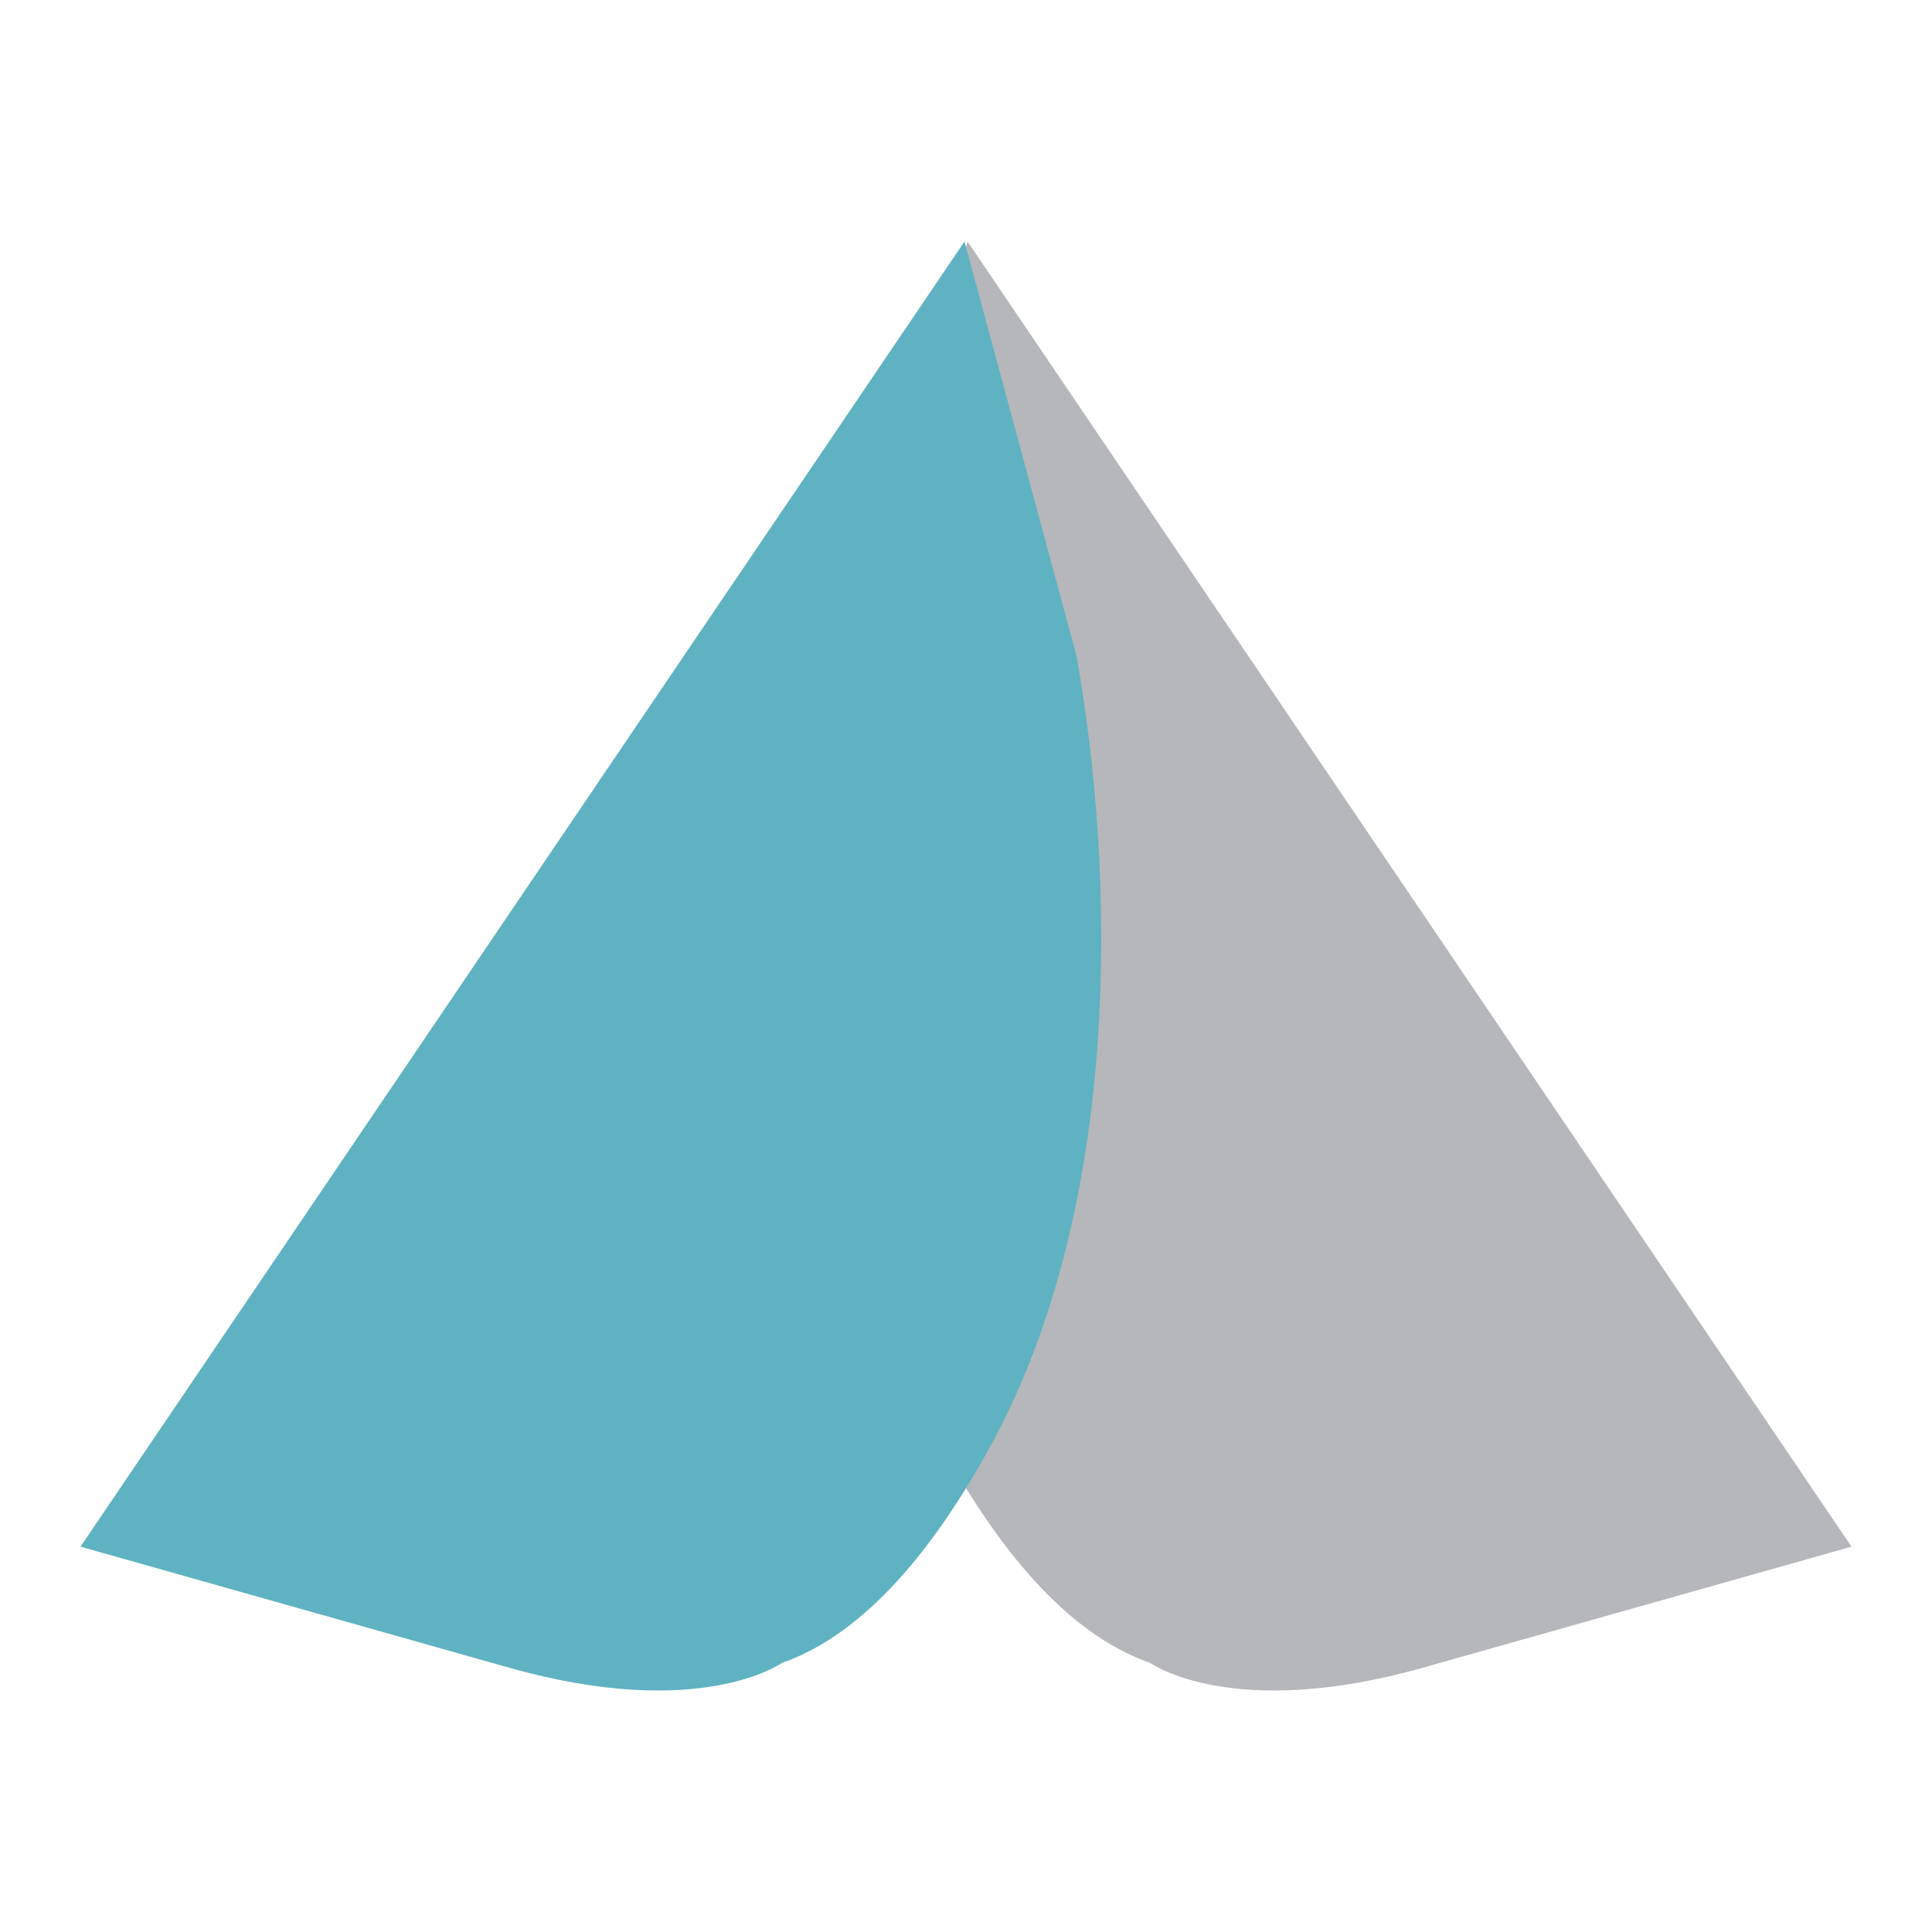
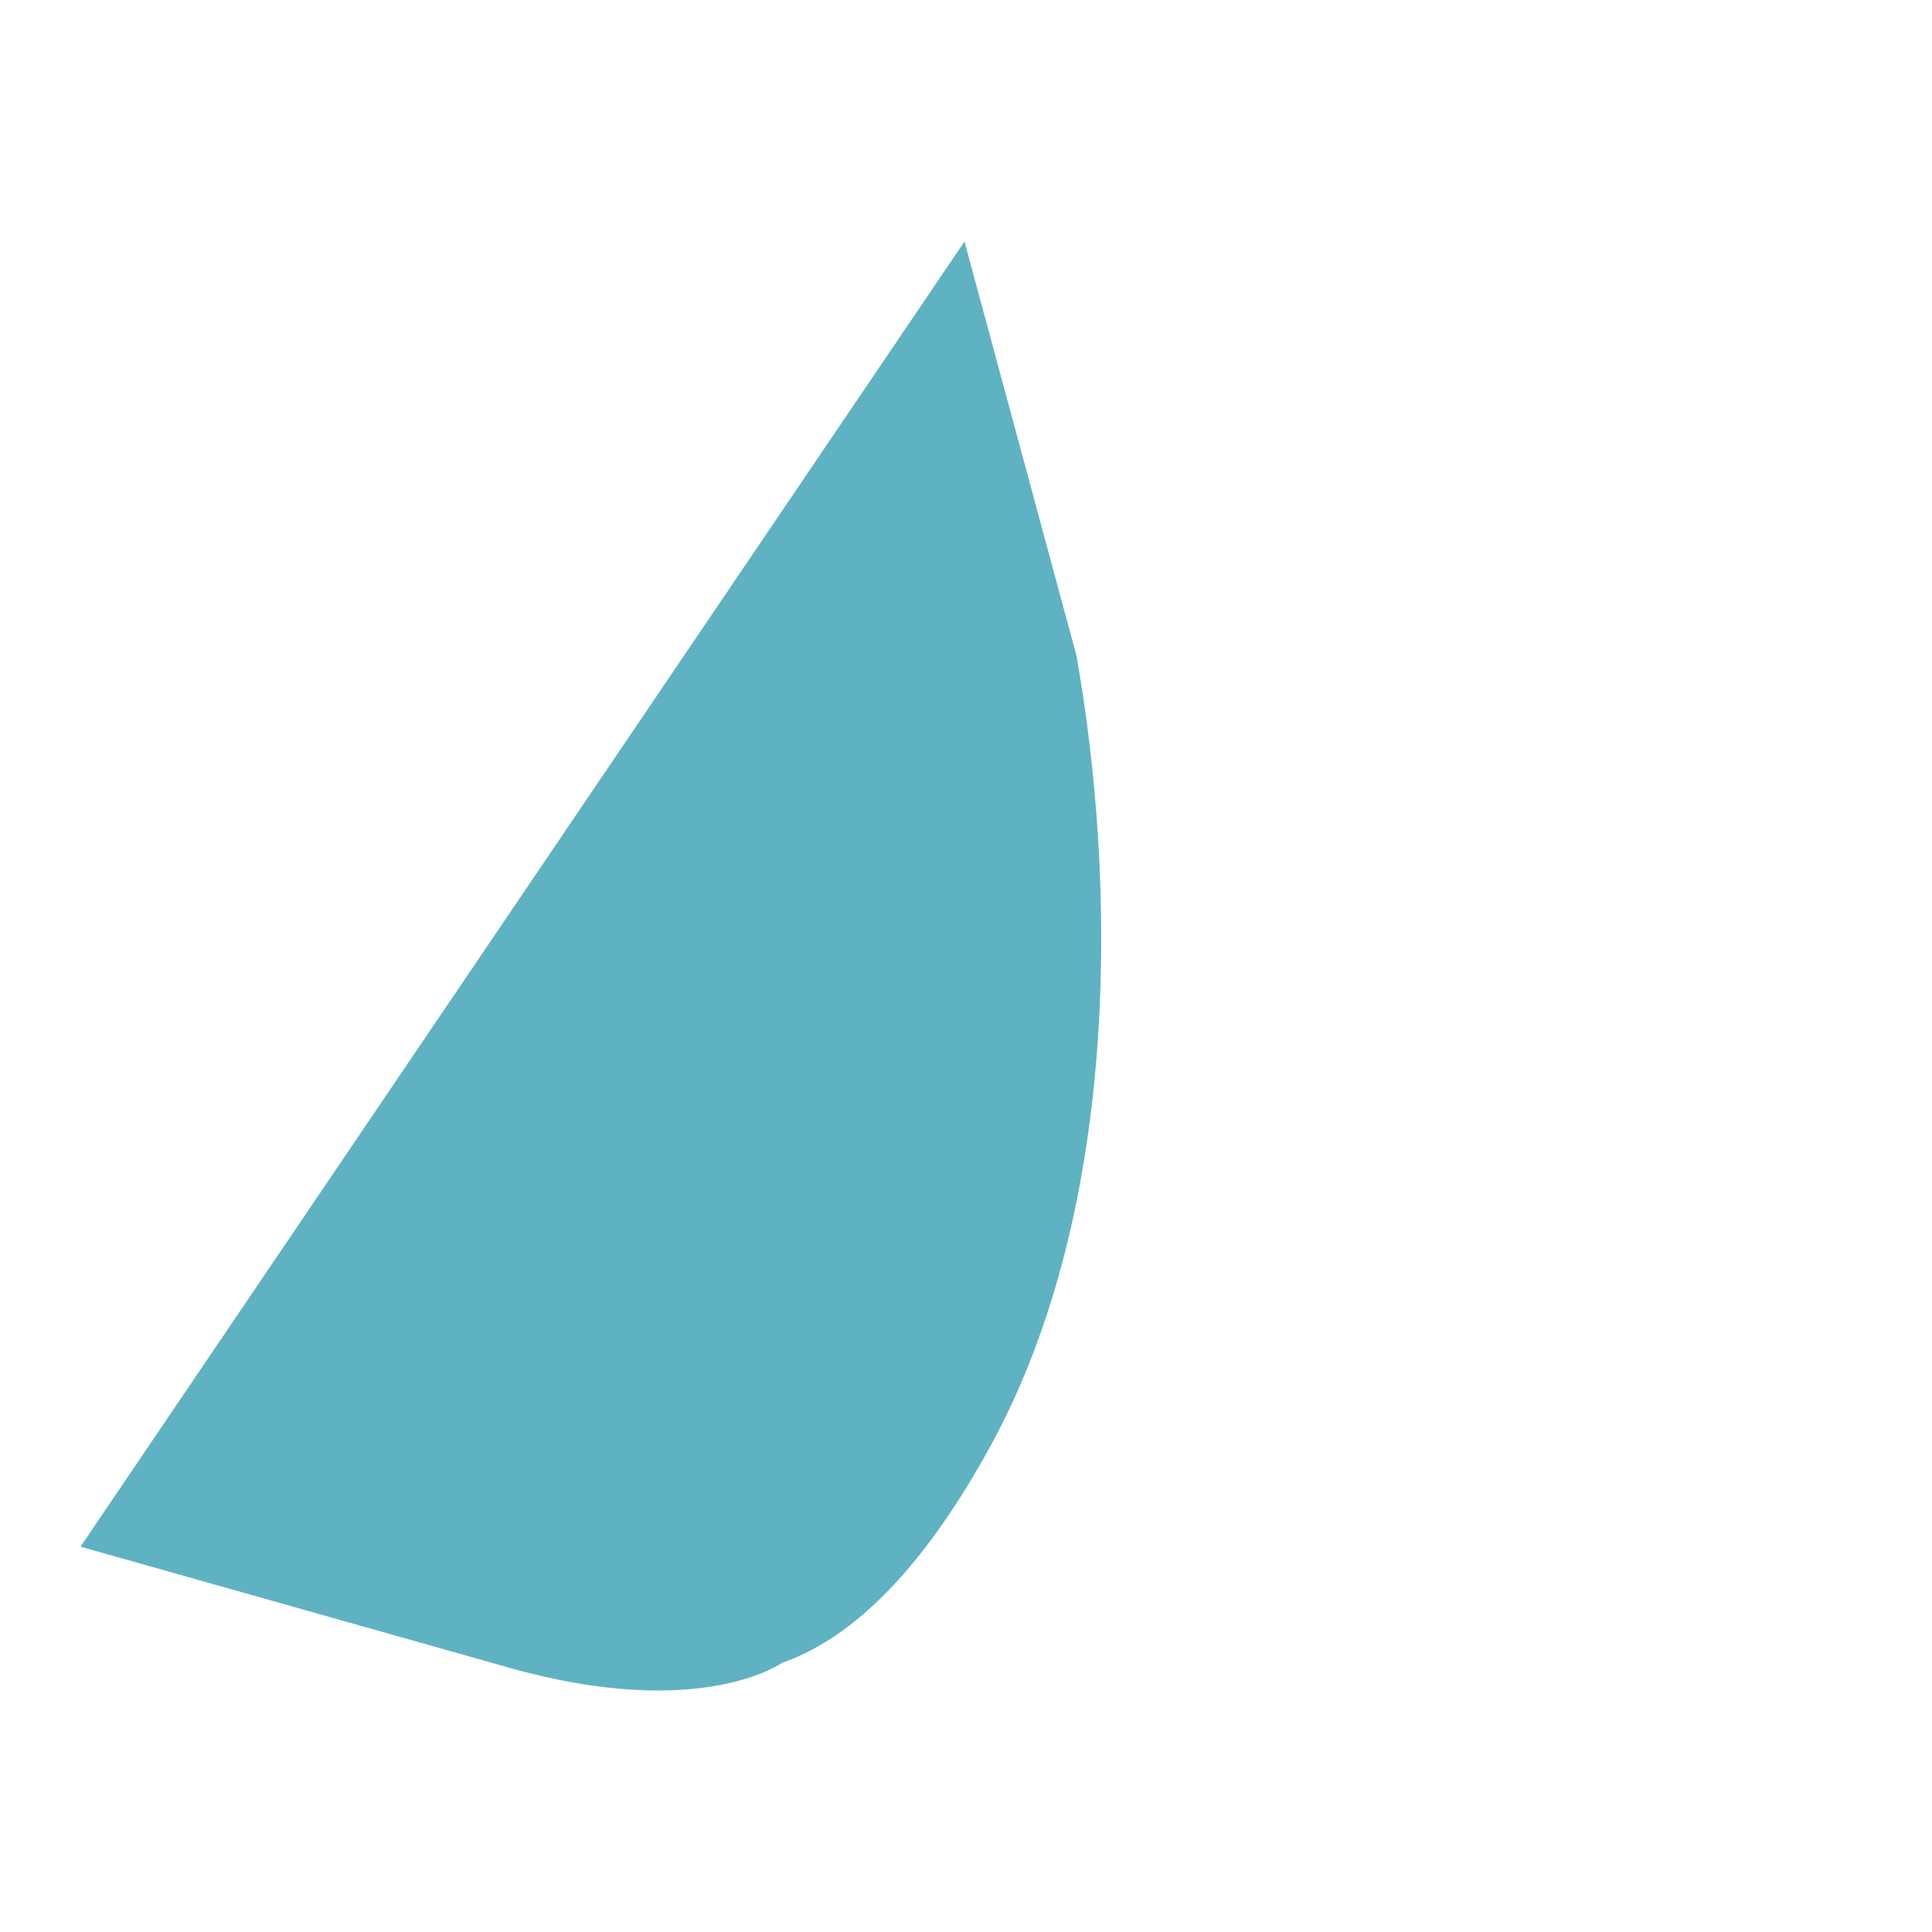
<svg xmlns="http://www.w3.org/2000/svg" width="36" height="36" viewBox="0 0 36 36" fill="none">
  <g opacity="0.7">
-     <path d="M34.5 28.82L18.029 4.5L15.944 12.217C15.216 16.31 15.088 22.411 17.518 26.894C18.562 28.818 19.866 30.442 21.43 30.985C21.43 30.985 22.951 32.082 26.518 31.074L34.5 28.82Z" fill="#95989C" />
    <path d="M1.5 28.82L17.972 4.5L20.058 12.217C20.785 16.31 20.913 22.411 18.483 26.894C17.439 28.818 16.134 30.442 14.571 30.985C14.571 30.985 13.05 32.082 9.483 31.074L1.5 28.82Z" fill="#1B92A6" />
  </g>
</svg>